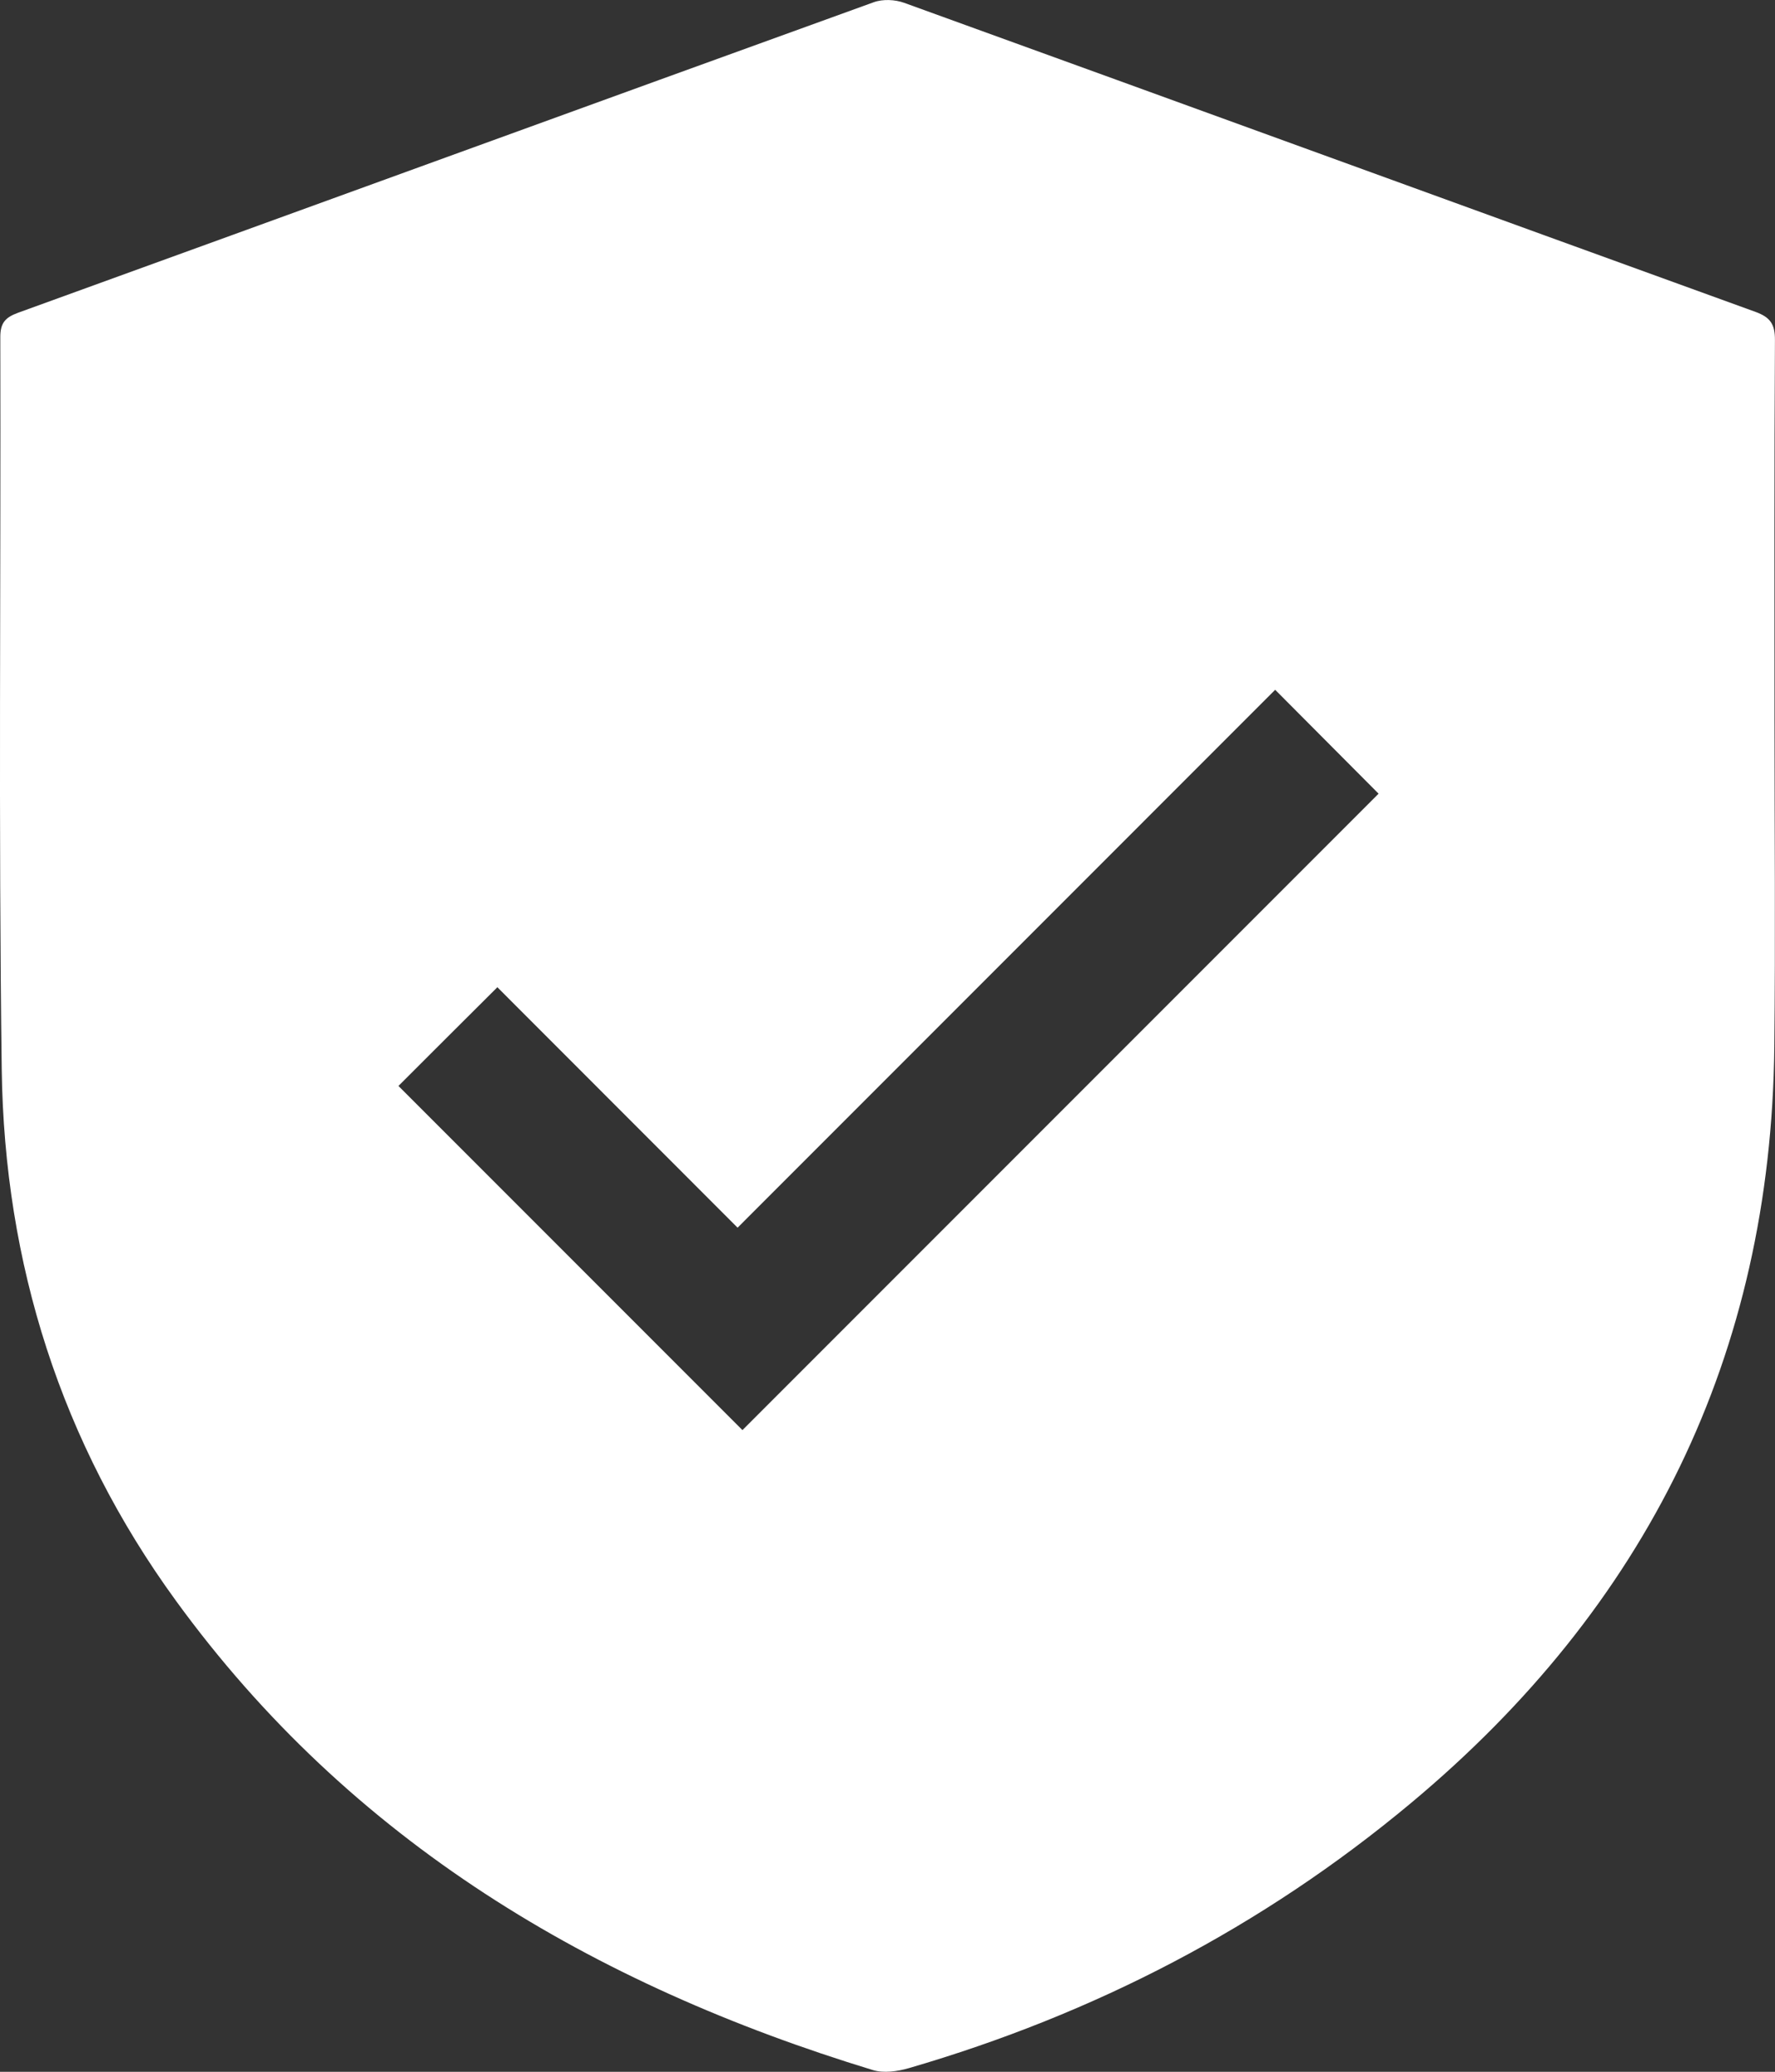
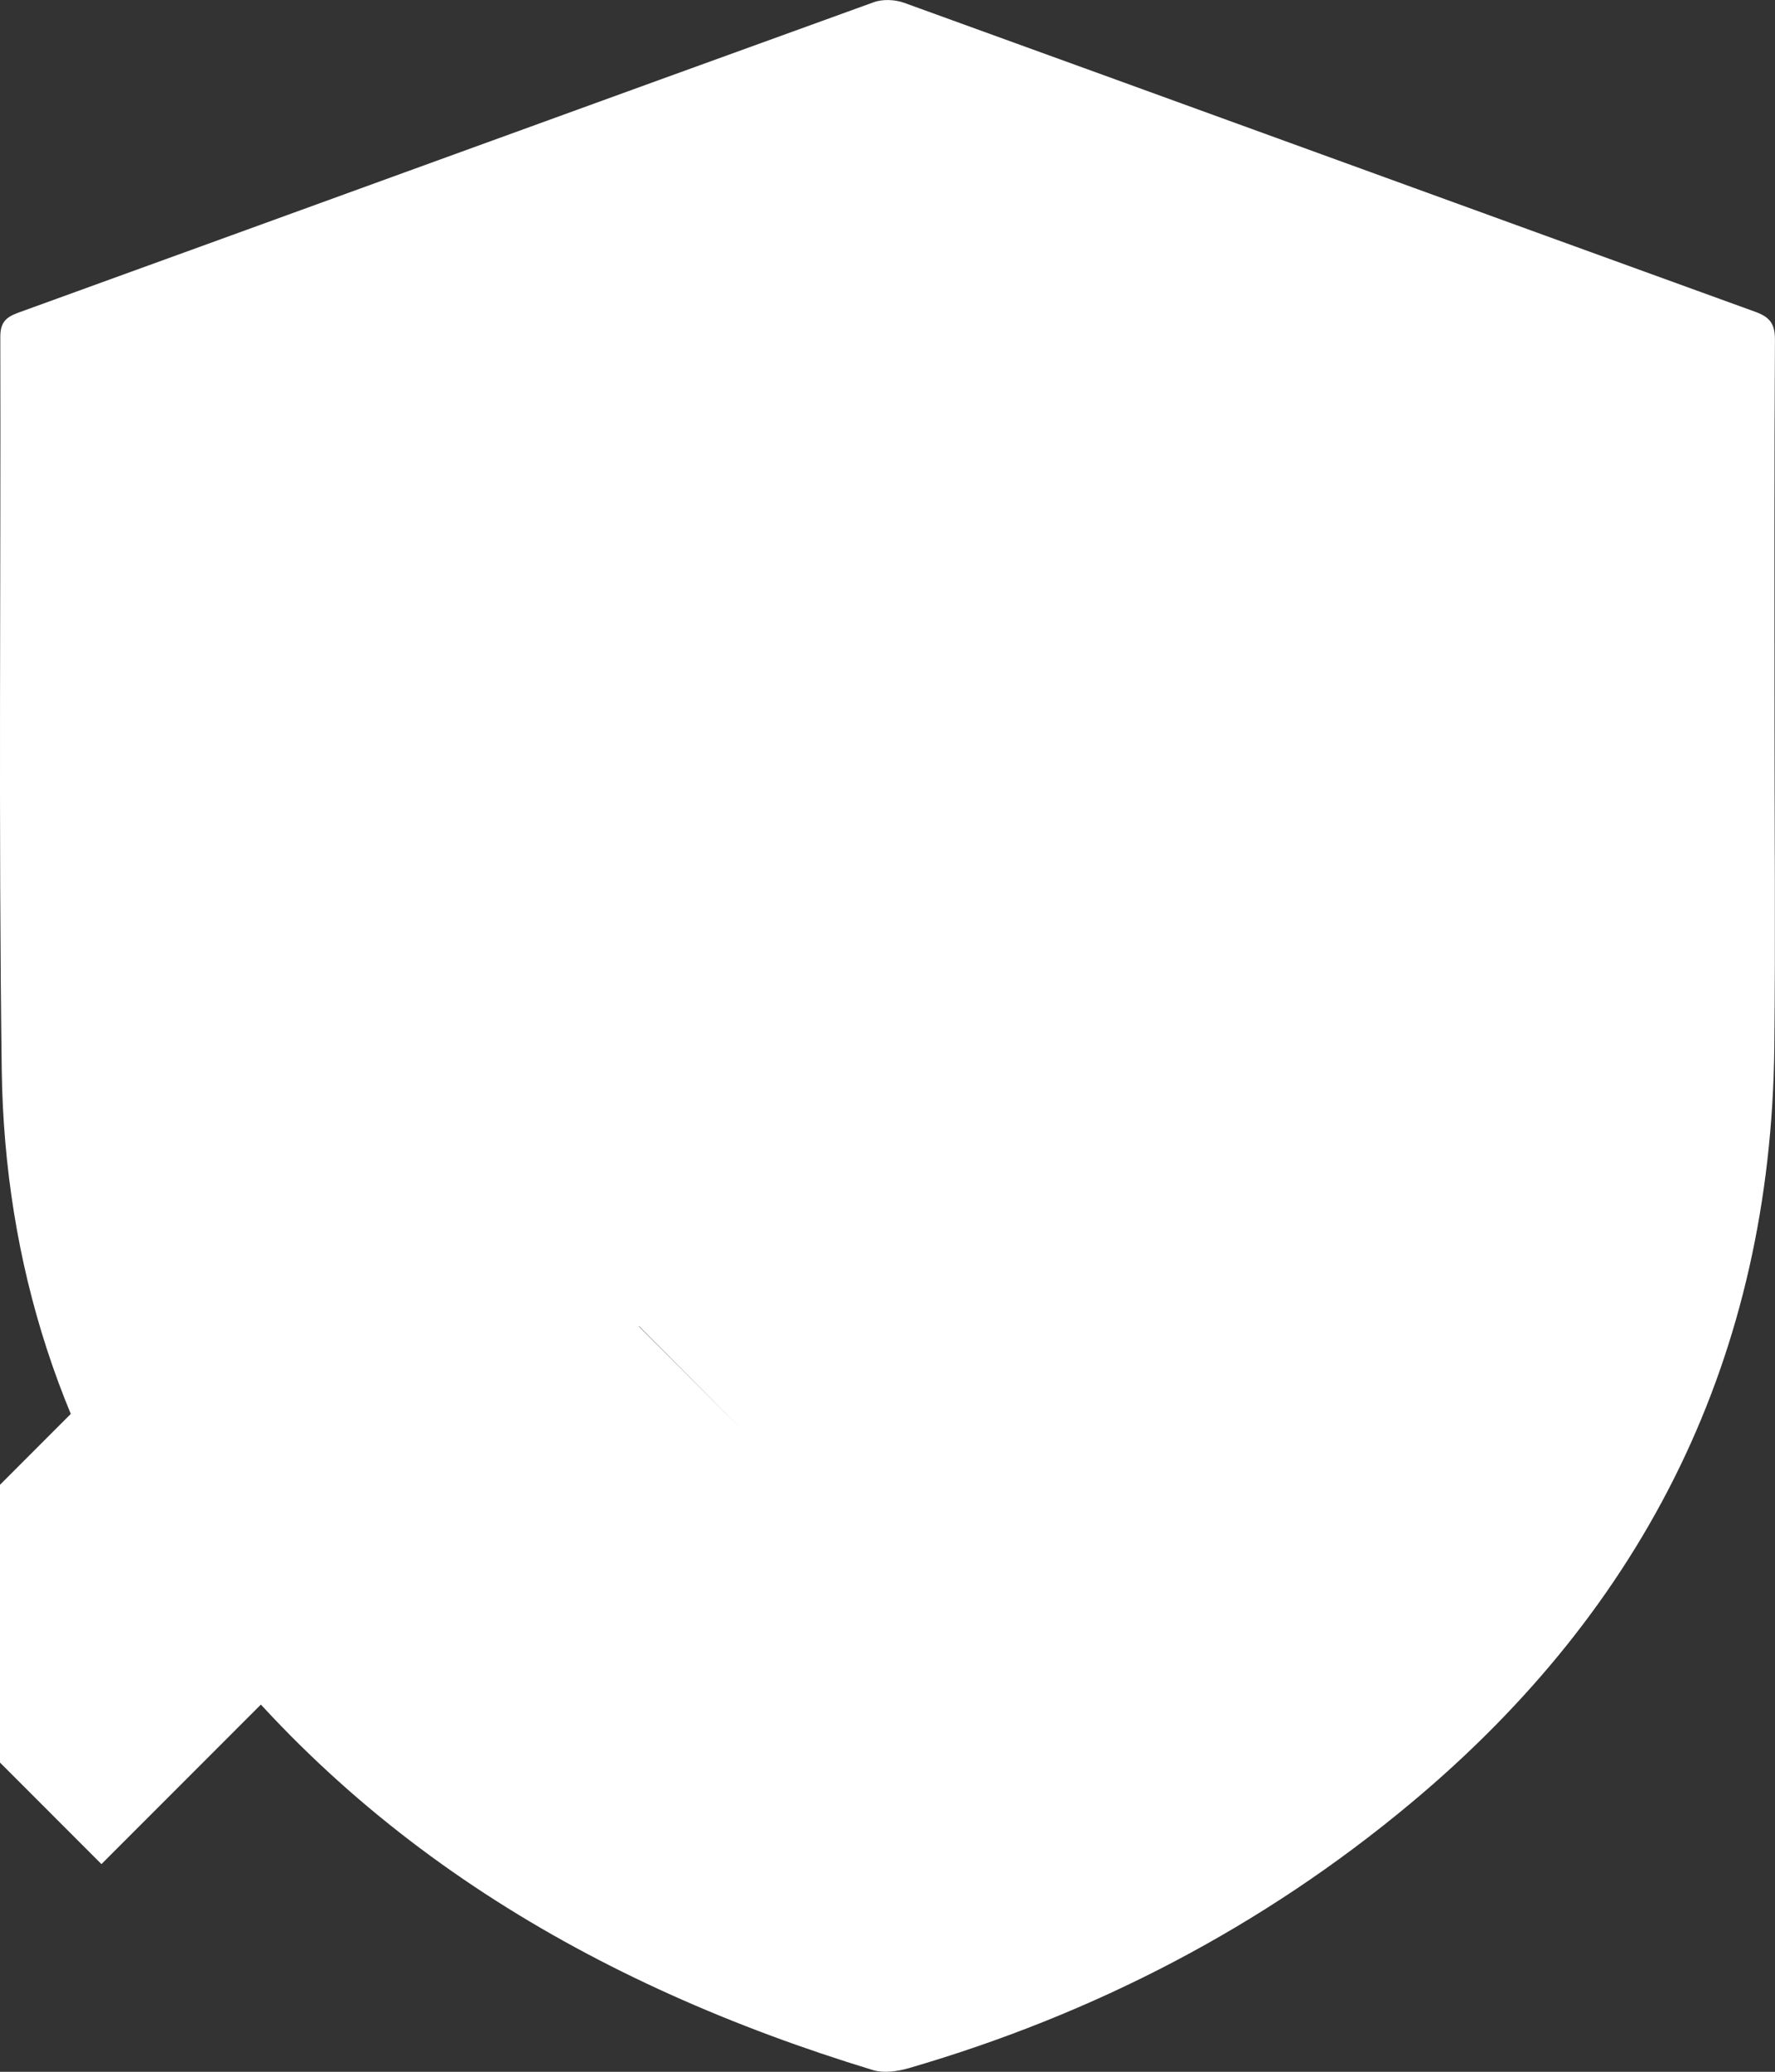
<svg xmlns="http://www.w3.org/2000/svg" version="1.1" id="Layer_1" x="0px" y="0px" viewBox="0 0 288.18 336.22" style="enable-background:new 0 0 288.18 336.22;" xml:space="preserve">
  <rect x="0" y="0" width="288.18" height="336.22" fill="#333333" stroke="none" />
  <style type="text/css">
	.st0{fill:#FFFFFF;}
</style>
  <g>
-     <path class="st0" d="M288.1,116.66c0,17.74,0.16,35.49-0.03,53.23c-0.54,50.07-20.76,90.82-59,122.72   c-24.09,20.1-51.43,34.26-81.54,43.02c-1.83,0.53-4.07,0.84-5.83,0.3c-45.47-13.86-84.75-37.11-113.16-76.19   C9.91,234.14,0.71,205.07,0.28,173.56c-0.53-39.61-0.13-79.22-0.23-118.83c-0.01-2.3,0.79-3.21,2.87-3.97   c46.32-16.78,92.61-33.65,138.94-50.4c1.46-0.53,3.46-0.44,4.94,0.1c46.09,16.68,92.15,33.47,138.23,50.16   c2.39,0.87,3.16,2.01,3.14,4.57c-0.12,20.49-0.07,40.99-0.07,61.48C288.11,116.66,288.1,116.66,288.1,116.66z M64.69,176.23   c18.7,18.7,37.39,37.39,55.85,55.85c34.25-34.25,68.88-68.88,103.28-103.28c-5.35-5.37-10.88-10.92-16.79-16.86   c-28.85,28.85-57.89,57.89-87.28,87.29c-13.09-13.09-26.12-26.13-39-39.02C75.16,165.77,69.69,171.23,64.69,176.23z" />
+     <path class="st0" d="M288.1,116.66c0,17.74,0.16,35.49-0.03,53.23c-0.54,50.07-20.76,90.82-59,122.72   c-24.09,20.1-51.43,34.26-81.54,43.02c-1.83,0.53-4.07,0.84-5.83,0.3c-45.47-13.86-84.75-37.11-113.16-76.19   C9.91,234.14,0.71,205.07,0.28,173.56c-0.53-39.61-0.13-79.22-0.23-118.83c-0.01-2.3,0.79-3.21,2.87-3.97   c46.32-16.78,92.61-33.65,138.94-50.4c1.46-0.53,3.46-0.44,4.94,0.1c46.09,16.68,92.15,33.47,138.23,50.16   c2.39,0.87,3.16,2.01,3.14,4.57c-0.12,20.49-0.07,40.99-0.07,61.48C288.11,116.66,288.1,116.66,288.1,116.66z M64.69,176.23   c18.7,18.7,37.39,37.39,55.85,55.85c-5.35-5.37-10.88-10.92-16.79-16.86   c-28.85,28.85-57.89,57.89-87.28,87.29c-13.09-13.09-26.12-26.13-39-39.02C75.16,165.77,69.69,171.23,64.69,176.23z" />
  </g>
</svg>